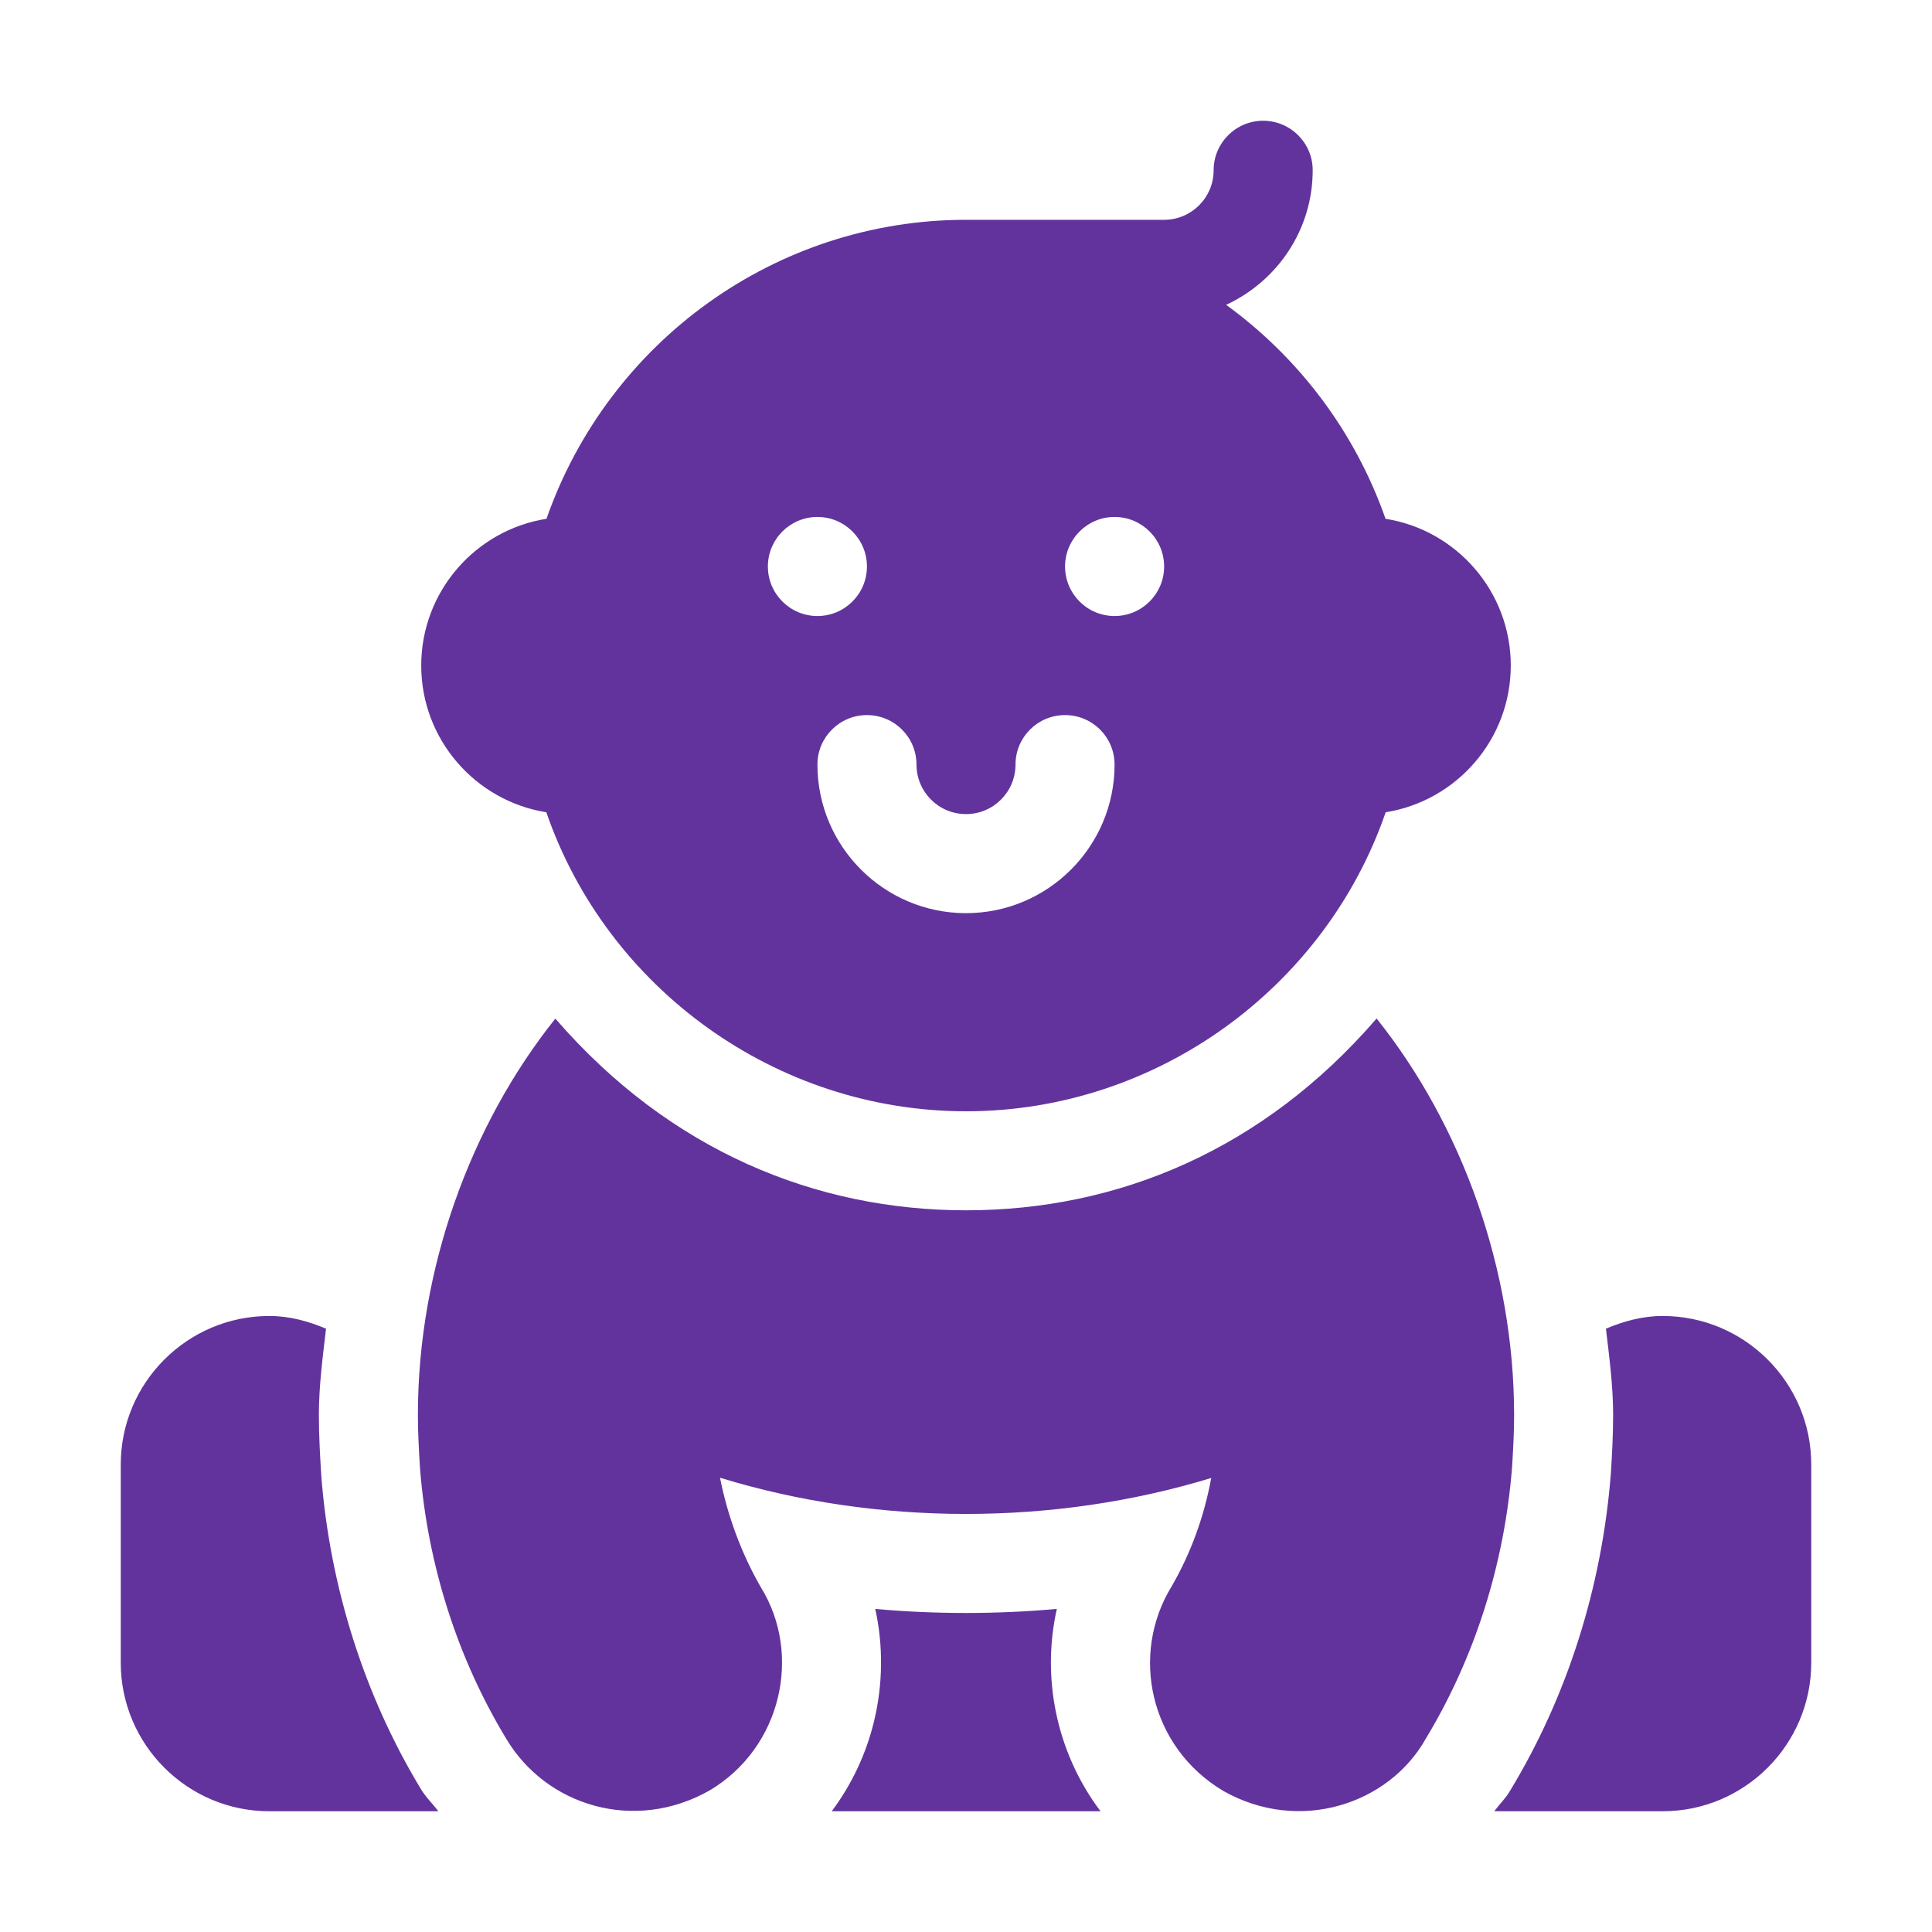
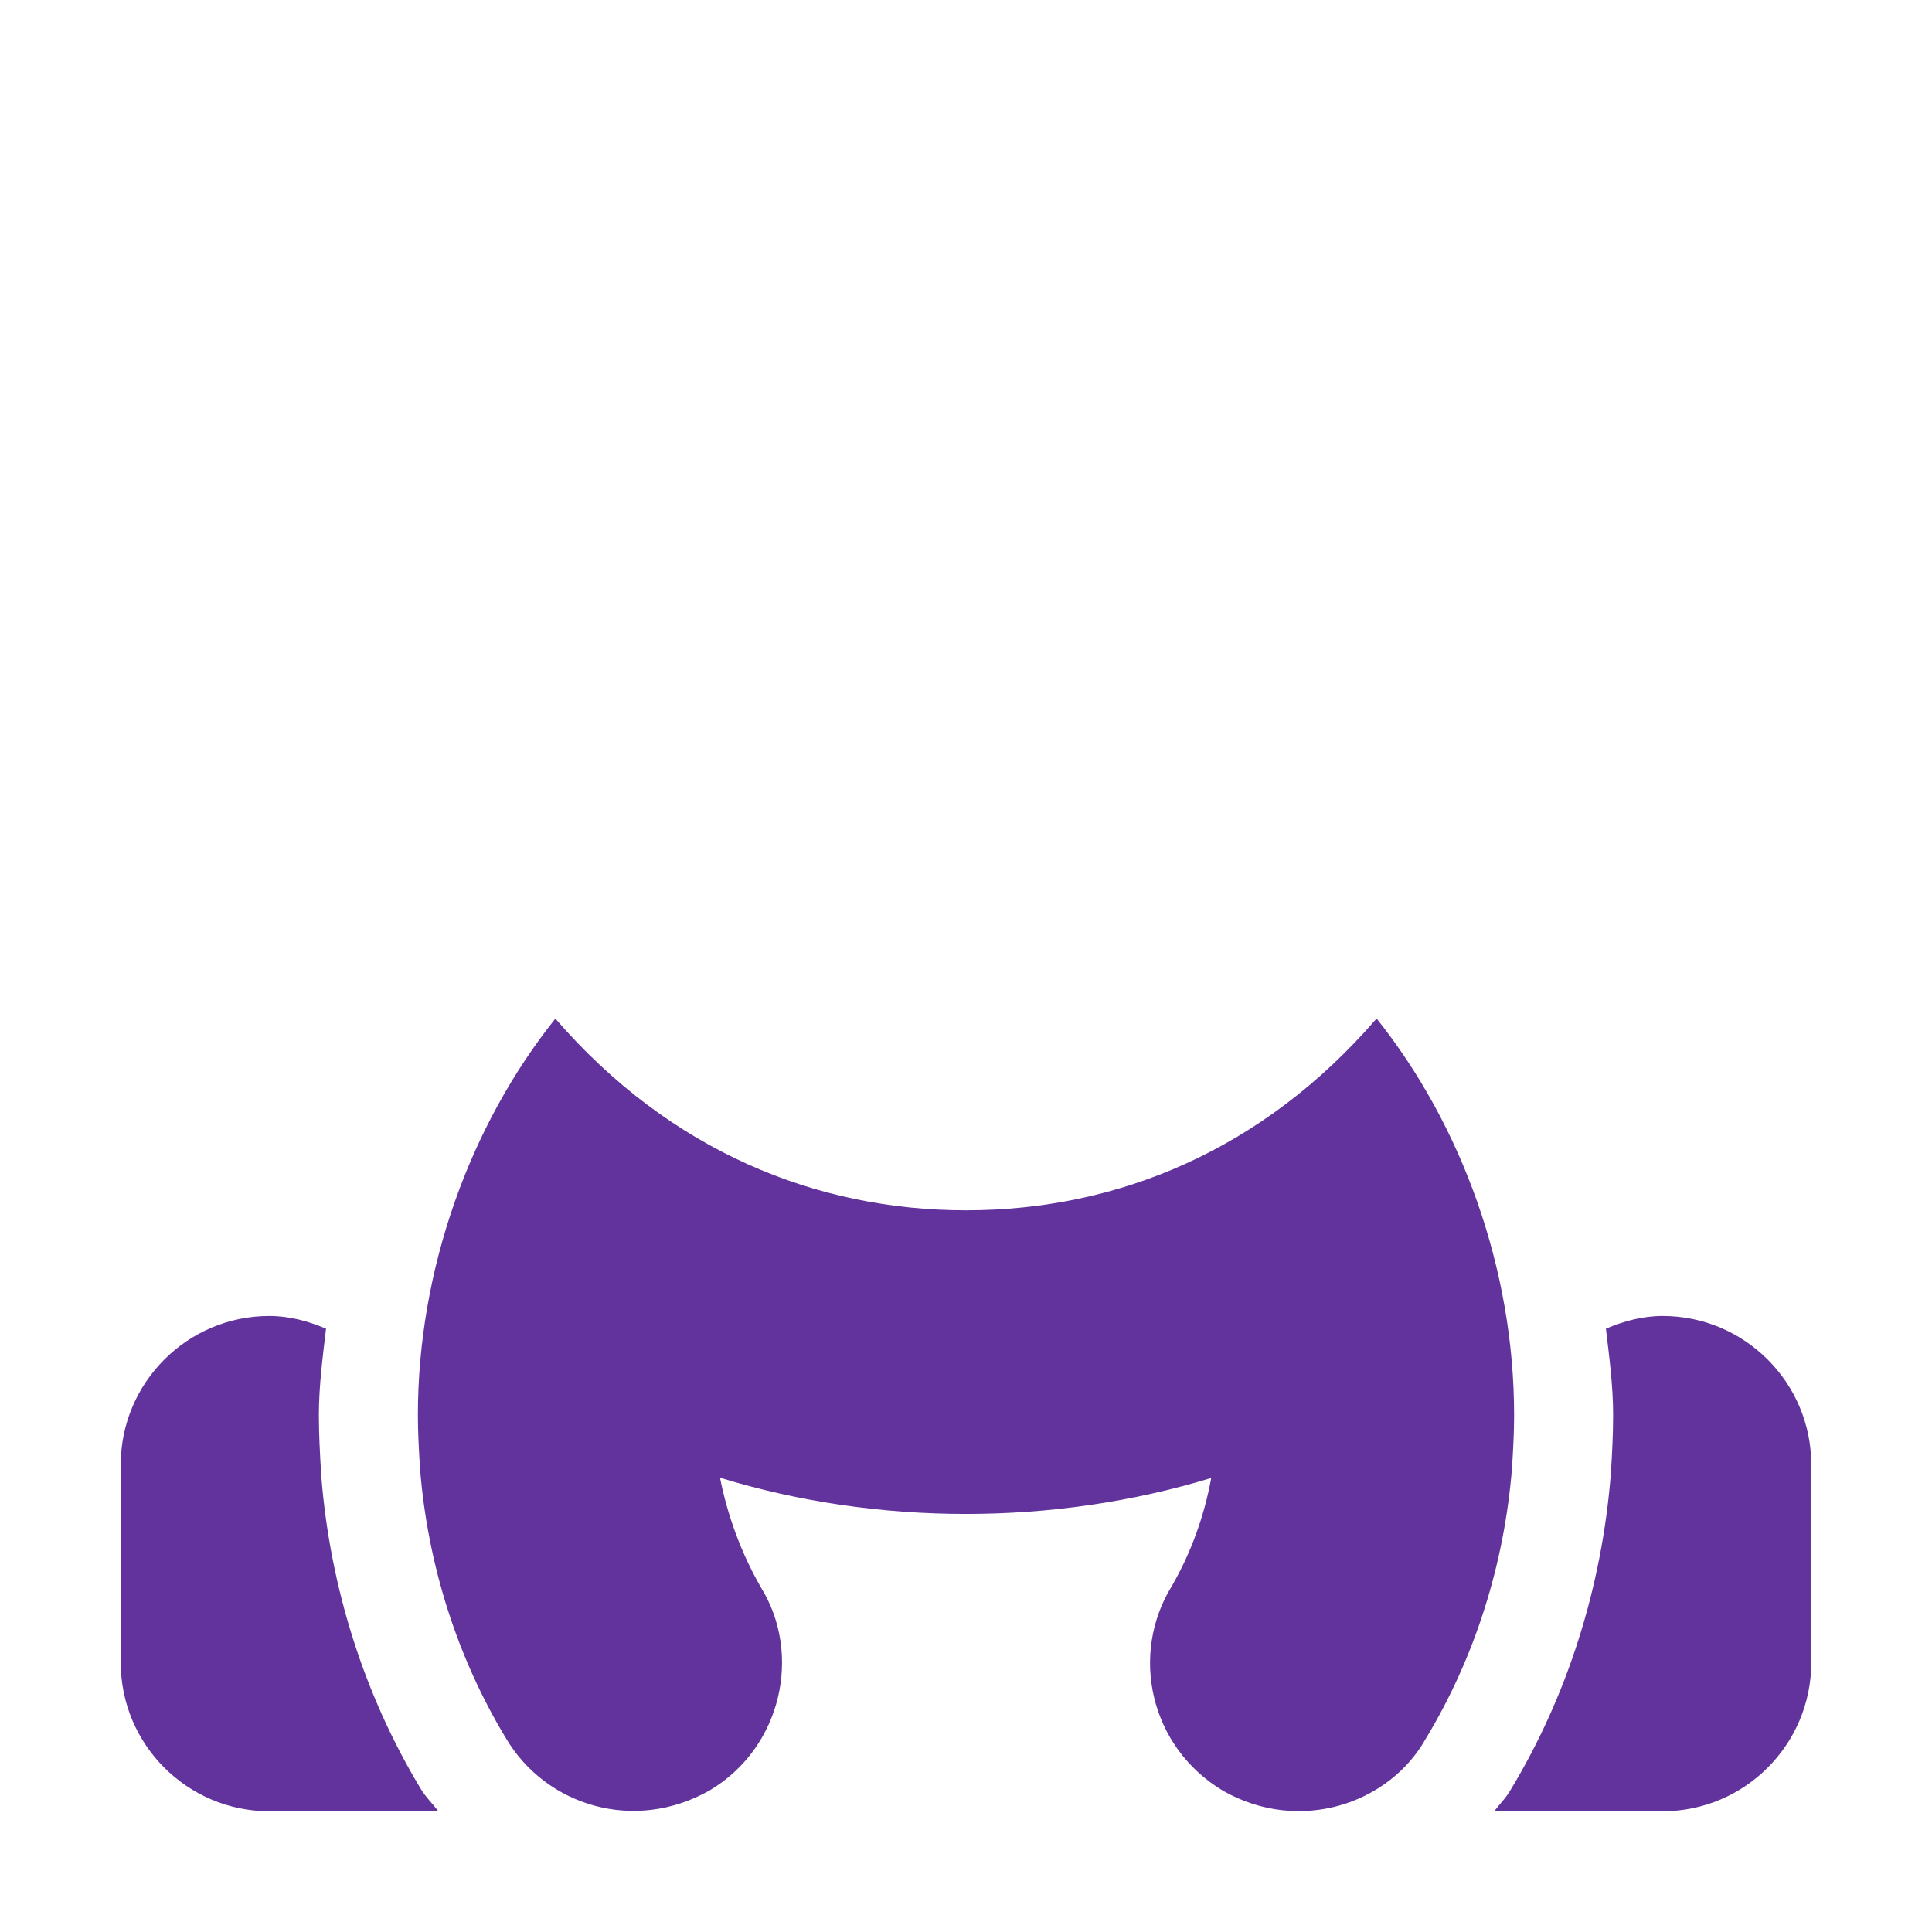
<svg xmlns="http://www.w3.org/2000/svg" width="40" height="40" viewBox="0 0 40 40" fill="none">
  <path d="M8.696 30.402C8.853 32.393 9.47 34.328 10.477 35.992C11.305 37.39 13.136 37.952 14.694 37.068C16.189 36.177 16.607 34.243 15.755 32.867C15.343 32.152 15.06 31.369 14.907 30.595C18.163 31.593 21.819 31.594 25.077 30.6C24.932 31.395 24.655 32.156 24.26 32.84C23.389 34.252 23.804 36.173 25.327 37.079C26.9 37.971 28.756 37.356 29.518 36C30.53 34.328 31.147 32.393 31.306 30.374C31.328 30.008 31.348 29.663 31.348 29.297C31.348 26.28 30.267 23.298 28.501 21.087C26.149 23.812 23.139 25.058 20 25.058C16.905 25.058 13.873 23.835 11.498 21.089C9.732 23.299 8.652 26.281 8.652 29.297C8.652 29.663 8.672 30.008 8.696 30.402ZM34.424 27.246C34.003 27.246 33.615 27.355 33.249 27.509C33.319 28.102 33.398 28.694 33.398 29.297C33.398 29.705 33.377 30.089 33.352 30.497C33.168 32.859 32.449 35.117 31.273 37.061C31.182 37.223 31.047 37.351 30.937 37.5H34.424C36.12 37.5 37.5 36.12 37.5 34.424V30.322C37.5 28.626 36.12 27.246 34.424 27.246ZM5.576 37.5H9.076C8.957 37.343 8.814 37.208 8.712 37.037C7.549 35.114 6.833 32.87 6.652 30.562C6.623 30.088 6.602 29.704 6.602 29.297C6.602 28.694 6.681 28.102 6.75 27.509C6.385 27.355 5.997 27.246 5.576 27.246C3.88 27.246 2.5 28.626 2.5 30.322V34.424C2.5 36.12 3.88 37.5 5.576 37.5Z" fill="#62339D" />
-   <path d="M17.22 37.5H22.785C21.859 36.271 21.563 34.716 21.881 33.31C21.28 33.367 20.606 33.395 19.999 33.395C19.393 33.395 18.721 33.367 18.121 33.311C18.288 34.065 18.283 34.874 18.092 35.654C17.928 36.321 17.632 36.949 17.22 37.5ZM28.686 10.741C28.049 8.924 26.878 7.397 25.386 6.311C26.441 5.823 27.178 4.762 27.178 3.525C27.178 2.959 26.719 2.5 26.152 2.5C25.586 2.5 25.127 2.959 25.127 3.525C25.127 4.091 24.667 4.551 24.102 4.551H20C16.074 4.551 12.604 7.06 11.314 10.741C9.846 10.973 8.721 12.247 8.721 13.779C8.721 15.31 9.844 16.583 11.311 16.817C12.571 20.471 16.073 23.008 20 23.008C23.957 23.008 27.439 20.442 28.689 16.817C30.156 16.583 31.279 15.31 31.279 13.779C31.279 12.247 30.154 10.973 28.686 10.741ZM15.898 11.729C15.898 11.162 16.358 10.703 16.924 10.703C17.49 10.703 17.949 11.162 17.949 11.729C17.949 12.295 17.49 12.754 16.924 12.754C16.358 12.754 15.898 12.295 15.898 11.729ZM20 18.906C18.304 18.906 16.924 17.526 16.924 15.83C16.924 15.263 17.383 14.805 17.949 14.805C18.516 14.805 18.975 15.263 18.975 15.83C18.975 16.396 19.434 16.855 20 16.855C20.566 16.855 21.025 16.396 21.025 15.83C21.025 15.263 21.484 14.805 22.051 14.805C22.617 14.805 23.076 15.263 23.076 15.83C23.076 17.526 21.696 18.906 20 18.906ZM23.076 12.754C22.51 12.754 22.051 12.295 22.051 11.729C22.051 11.162 22.51 10.703 23.076 10.703C23.642 10.703 24.102 11.162 24.102 11.729C24.102 12.295 23.642 12.754 23.076 12.754Z" fill="#62339D" />
</svg>